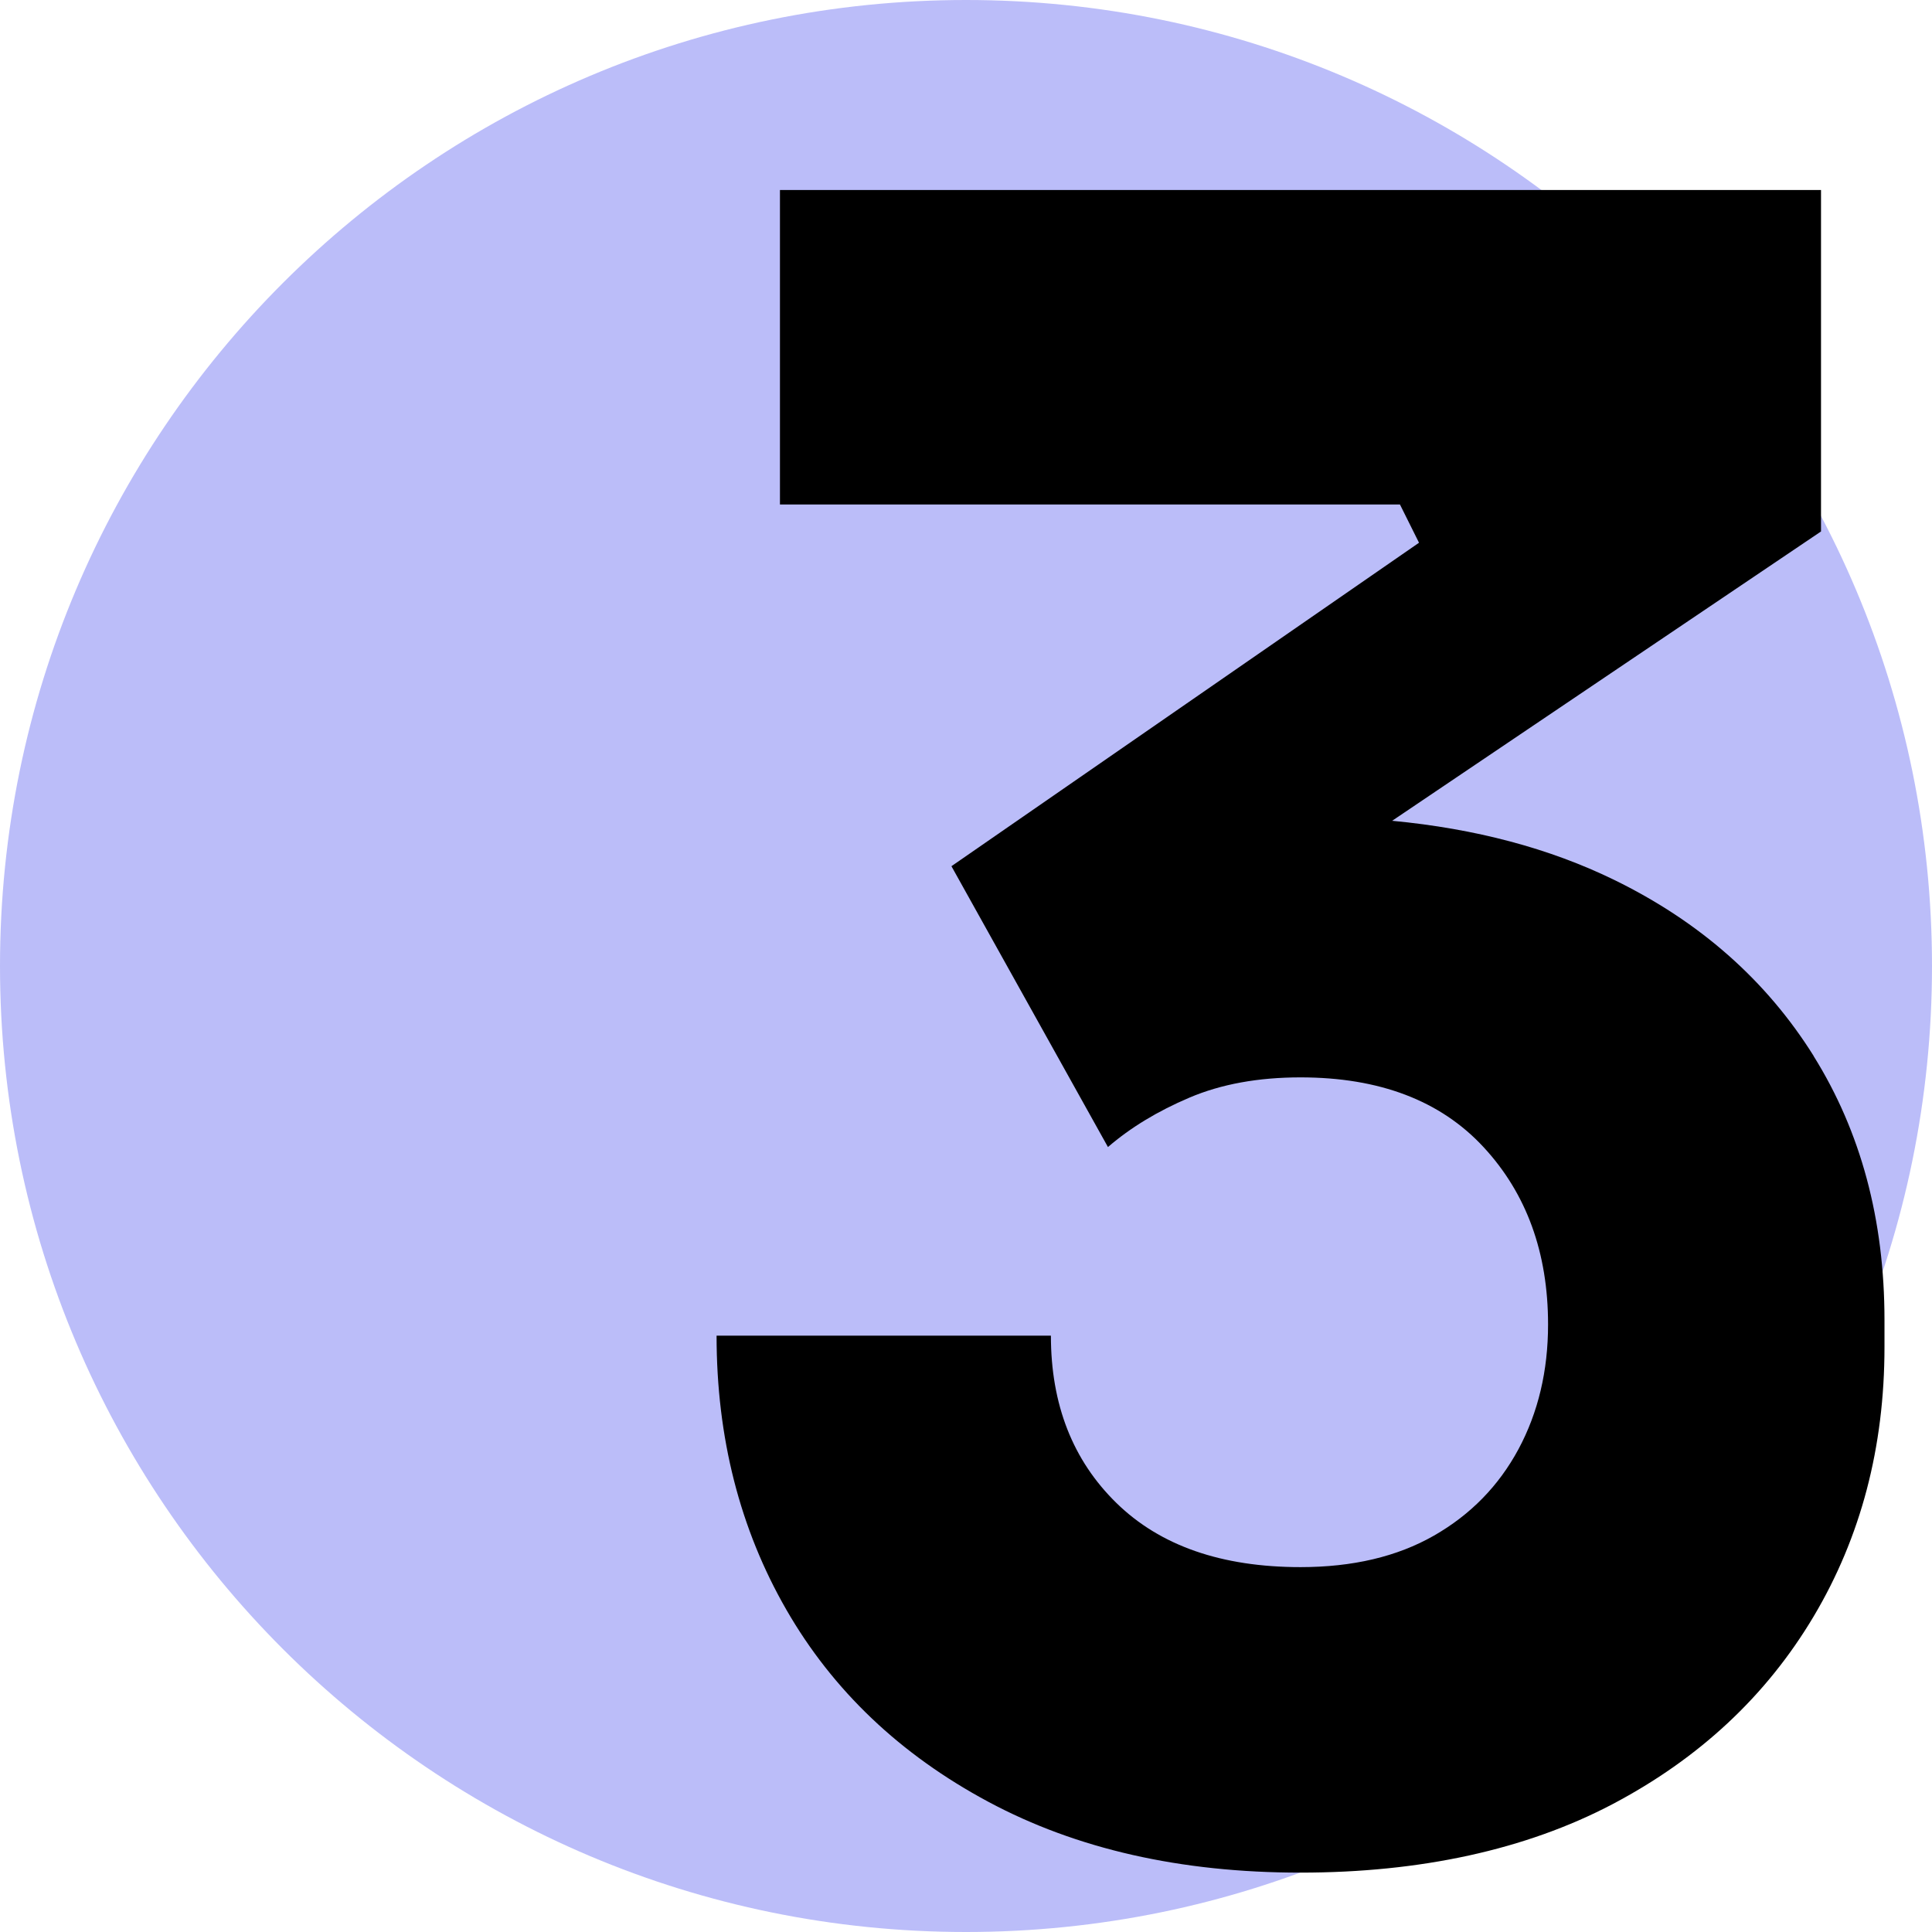
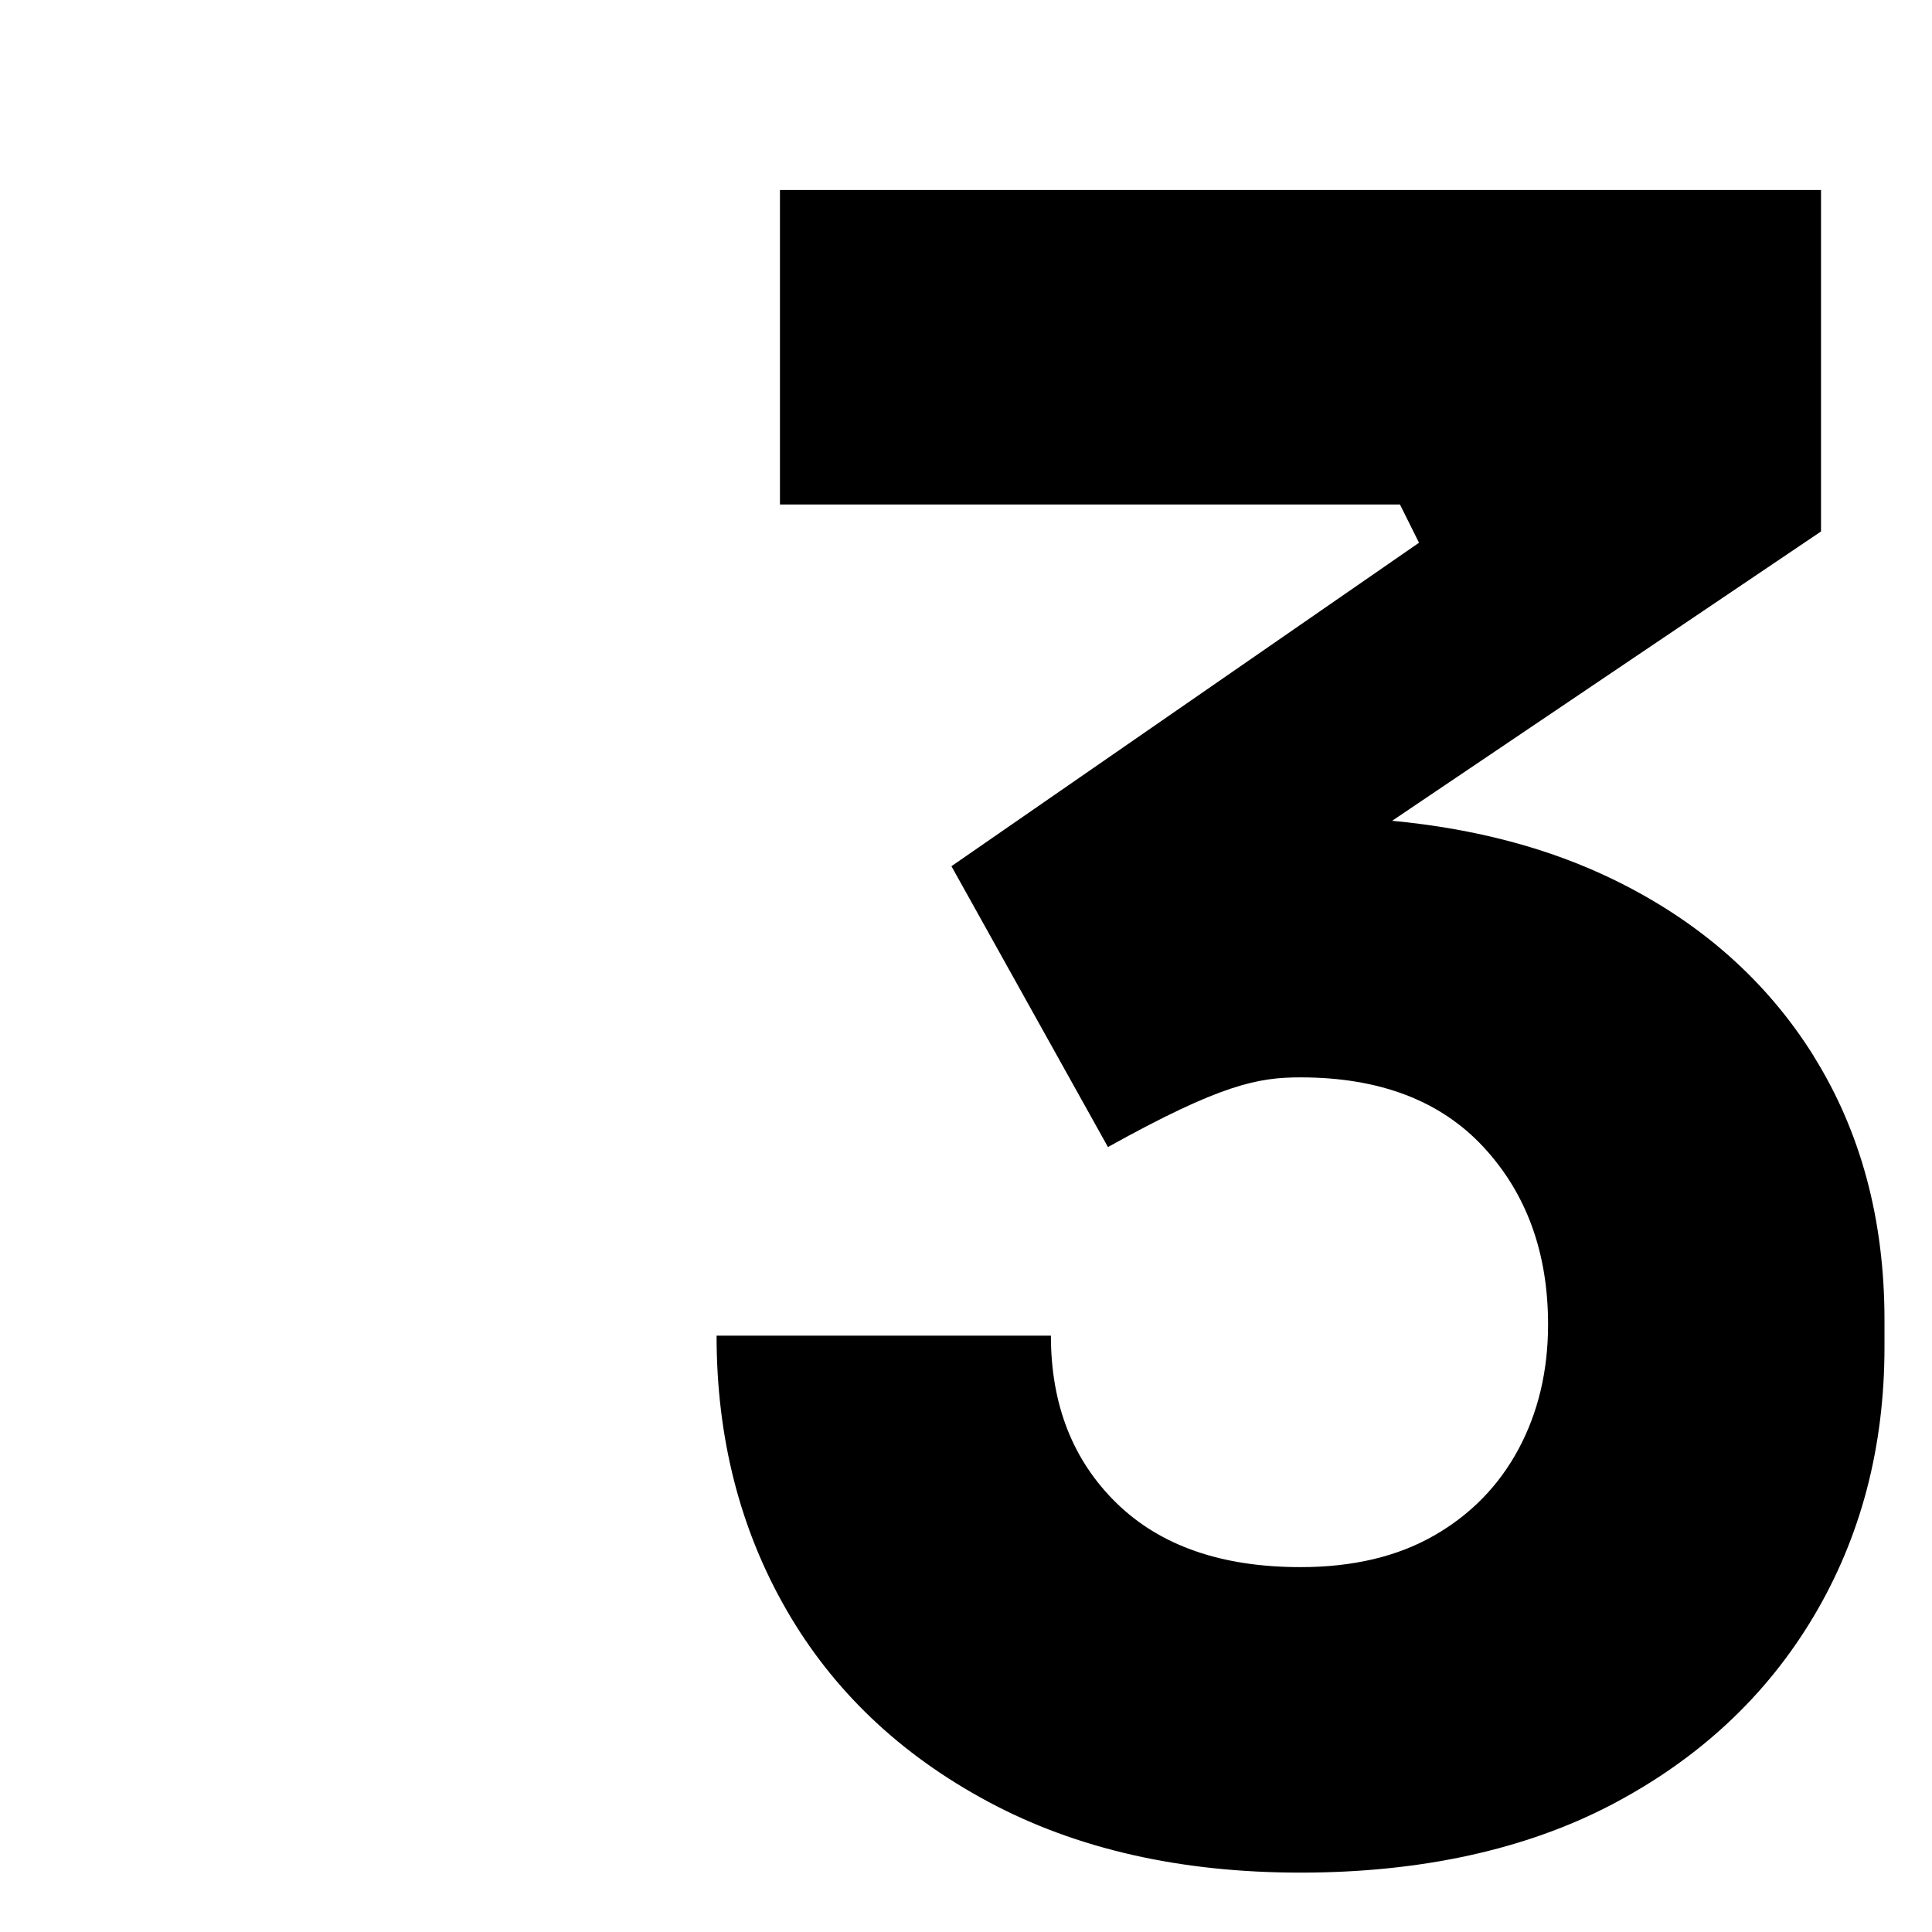
<svg xmlns="http://www.w3.org/2000/svg" width="128" height="128" viewBox="0 0 128 128" fill="none">
-   <path d="M64 128C99.346 128 128 99.346 128 64C128 28.654 99.346 0 64 0C28.654 0 0 28.654 0 64C0 99.346 28.654 128 64 128Z" fill="#BBBDF9" />
-   <path d="M120.162 69.964C117.026 64.952 112.615 61.058 106.915 58.281C102.65 56.204 97.754 54.902 92.233 54.379L120.647 35.211V12.59H51.674V33.425H92.751L94.013 35.958L63.035 57.388L73.405 75.995C74.9 74.705 76.7 73.614 78.8 72.722C80.899 71.829 83.357 71.379 86.161 71.379C91.396 71.379 95.435 72.92 98.285 75.995C101.135 79.069 102.563 82.99 102.563 87.751C102.563 90.826 101.906 93.583 100.604 96.01C99.295 98.443 97.428 100.354 94.996 101.743C92.565 103.131 89.622 103.826 86.167 103.826C80.932 103.826 76.866 102.411 73.97 99.581C71.073 96.751 69.625 93.054 69.625 88.492H47.475C47.475 95.243 49.017 101.293 52.099 106.649C55.182 112.005 59.646 116.25 65.486 119.377C71.326 122.505 78.215 124.066 86.161 124.066C94.106 124.066 101.089 122.551 106.835 119.53C112.582 116.501 117.02 112.362 120.155 107.099C123.285 101.842 124.852 95.884 124.852 89.239V87.454C124.852 80.808 123.285 74.976 120.155 69.964H120.162Z" fill="black" />
+   <path d="M120.162 69.964C117.026 64.952 112.615 61.058 106.915 58.281C102.65 56.204 97.754 54.902 92.233 54.379L120.647 35.211V12.59H51.674V33.425H92.751L94.013 35.958L63.035 57.388L73.405 75.995C80.899 71.829 83.357 71.379 86.161 71.379C91.396 71.379 95.435 72.92 98.285 75.995C101.135 79.069 102.563 82.99 102.563 87.751C102.563 90.826 101.906 93.583 100.604 96.01C99.295 98.443 97.428 100.354 94.996 101.743C92.565 103.131 89.622 103.826 86.167 103.826C80.932 103.826 76.866 102.411 73.97 99.581C71.073 96.751 69.625 93.054 69.625 88.492H47.475C47.475 95.243 49.017 101.293 52.099 106.649C55.182 112.005 59.646 116.25 65.486 119.377C71.326 122.505 78.215 124.066 86.161 124.066C94.106 124.066 101.089 122.551 106.835 119.53C112.582 116.501 117.02 112.362 120.155 107.099C123.285 101.842 124.852 95.884 124.852 89.239V87.454C124.852 80.808 123.285 74.976 120.155 69.964H120.162Z" fill="black" />
</svg>